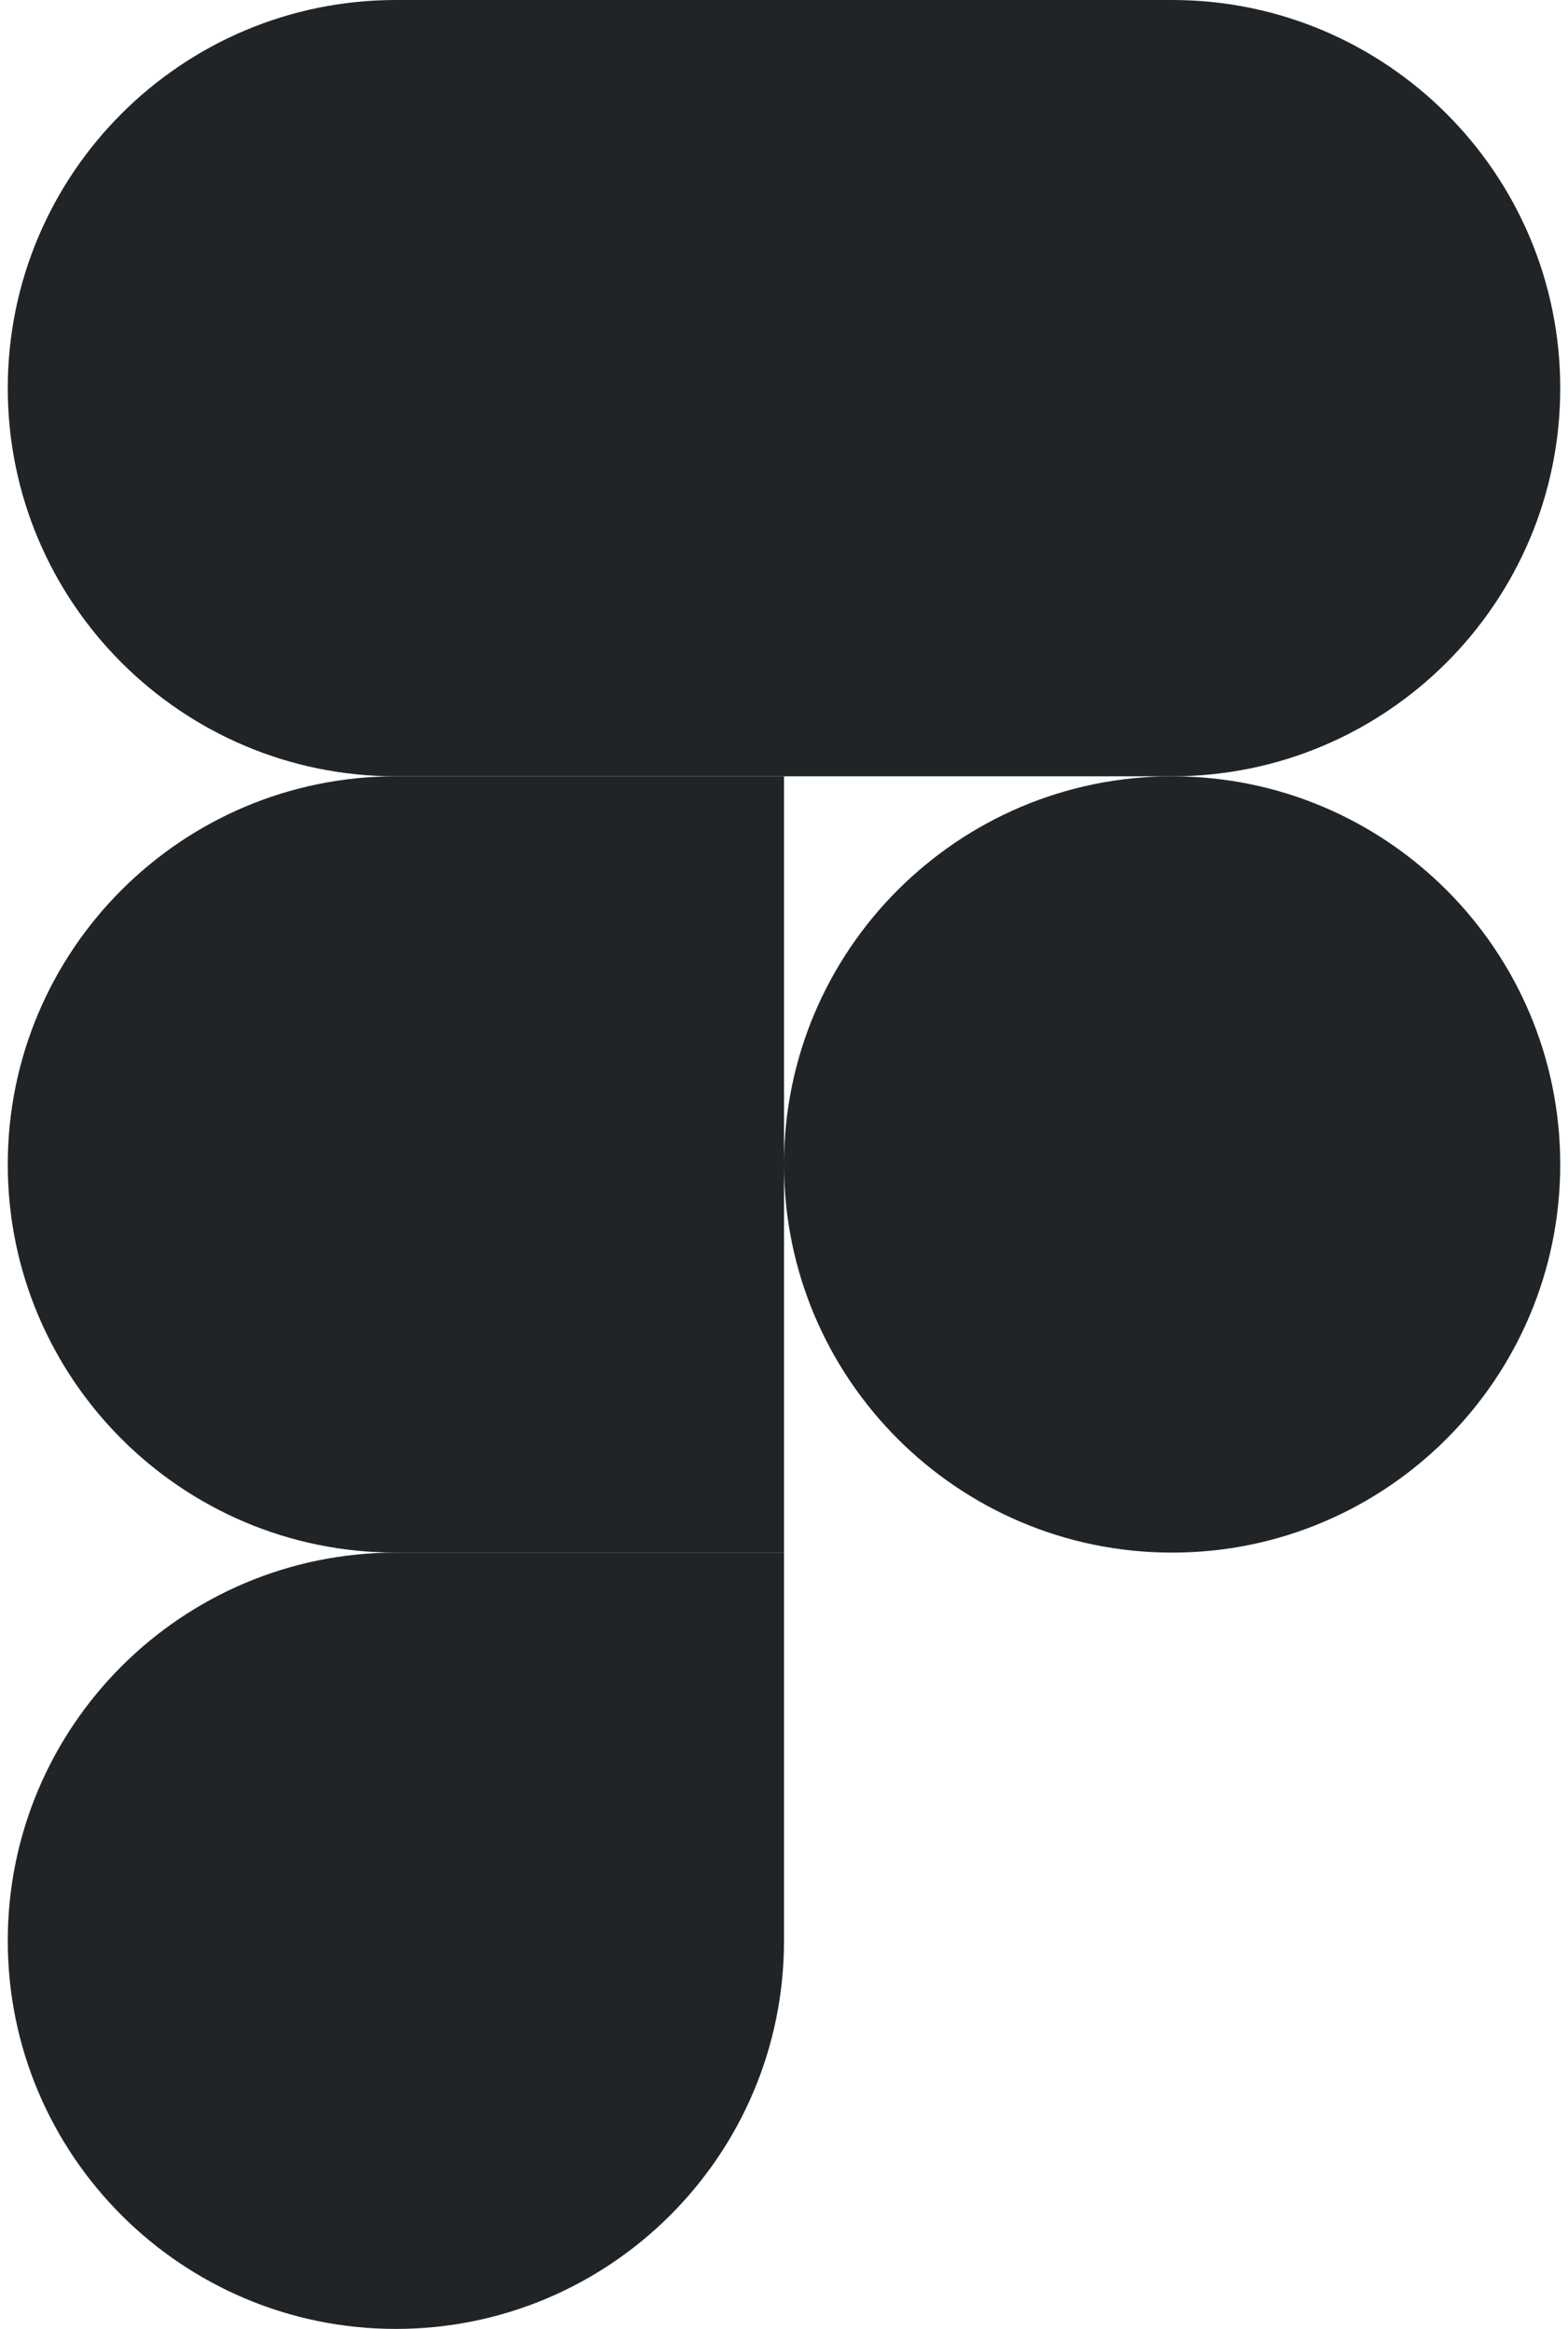
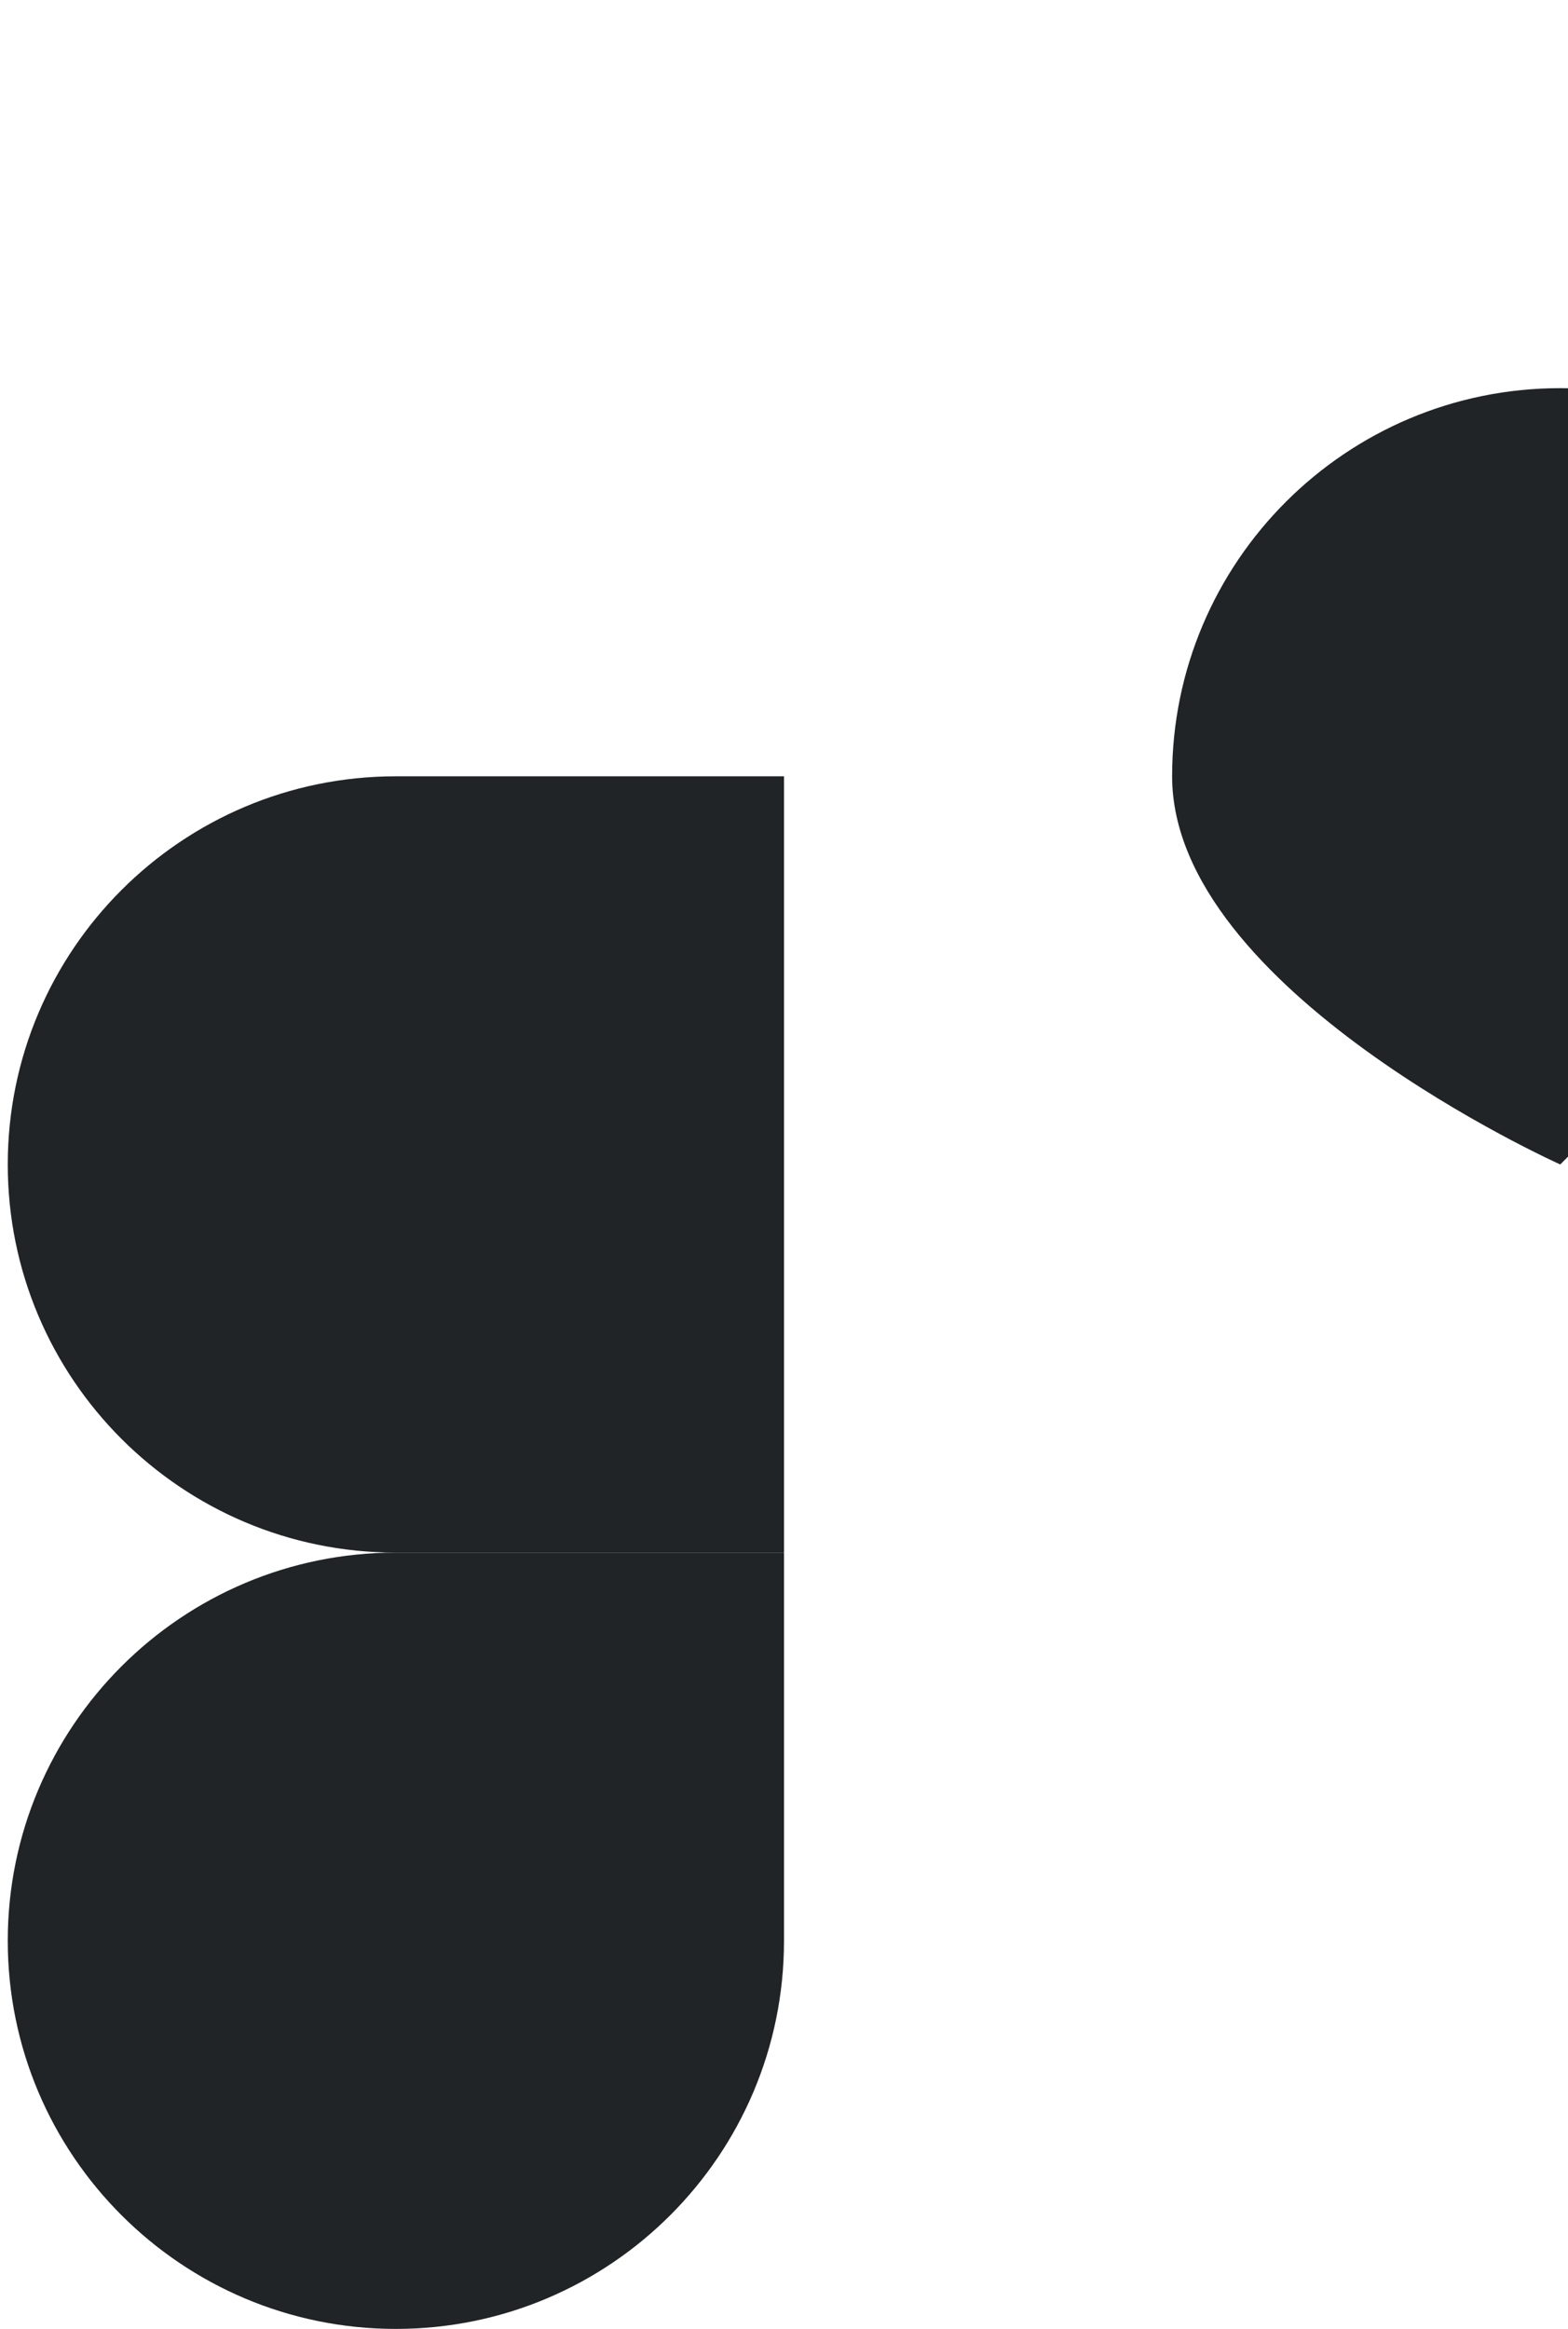
<svg xmlns="http://www.w3.org/2000/svg" version="1.2" width="202" height="300">
  <style>.s0{fill:#212427}</style>
  <path id="path0_fill" class="s0" d="M51 300c27.6 0 50-22.4 50-50v-50H51c-27.6 0-50 22.4-50 50s22.4 50 50 50z" />
  <path id="path1_fill" class="s0" d="M1 150c0-27.6 22.4-50 50-50h50v100H51c-27.6 0-50-22.4-50-50z" />
-   <path id="path1_fill_1_" class="s0" d="M1 50C1 22.4 23.4 0 51 0h50v100H51C23.4 100 1 77.6 1 50z" />
-   <path id="path2_fill" class="s0" d="M101 0h50c27.6 0 50 22.4 50 50s-22.4 50-50 50h-50z" />
-   <path id="path3_fill" class="s0" d="M201 150c0 27.6-22.4 50-50 50s-50-22.4-50-50 22.4-50 50-50 50 22.4 50 50z" />
+   <path id="path3_fill" class="s0" d="M201 150s-50-22.4-50-50 22.4-50 50-50 50 22.4 50 50z" />
</svg>